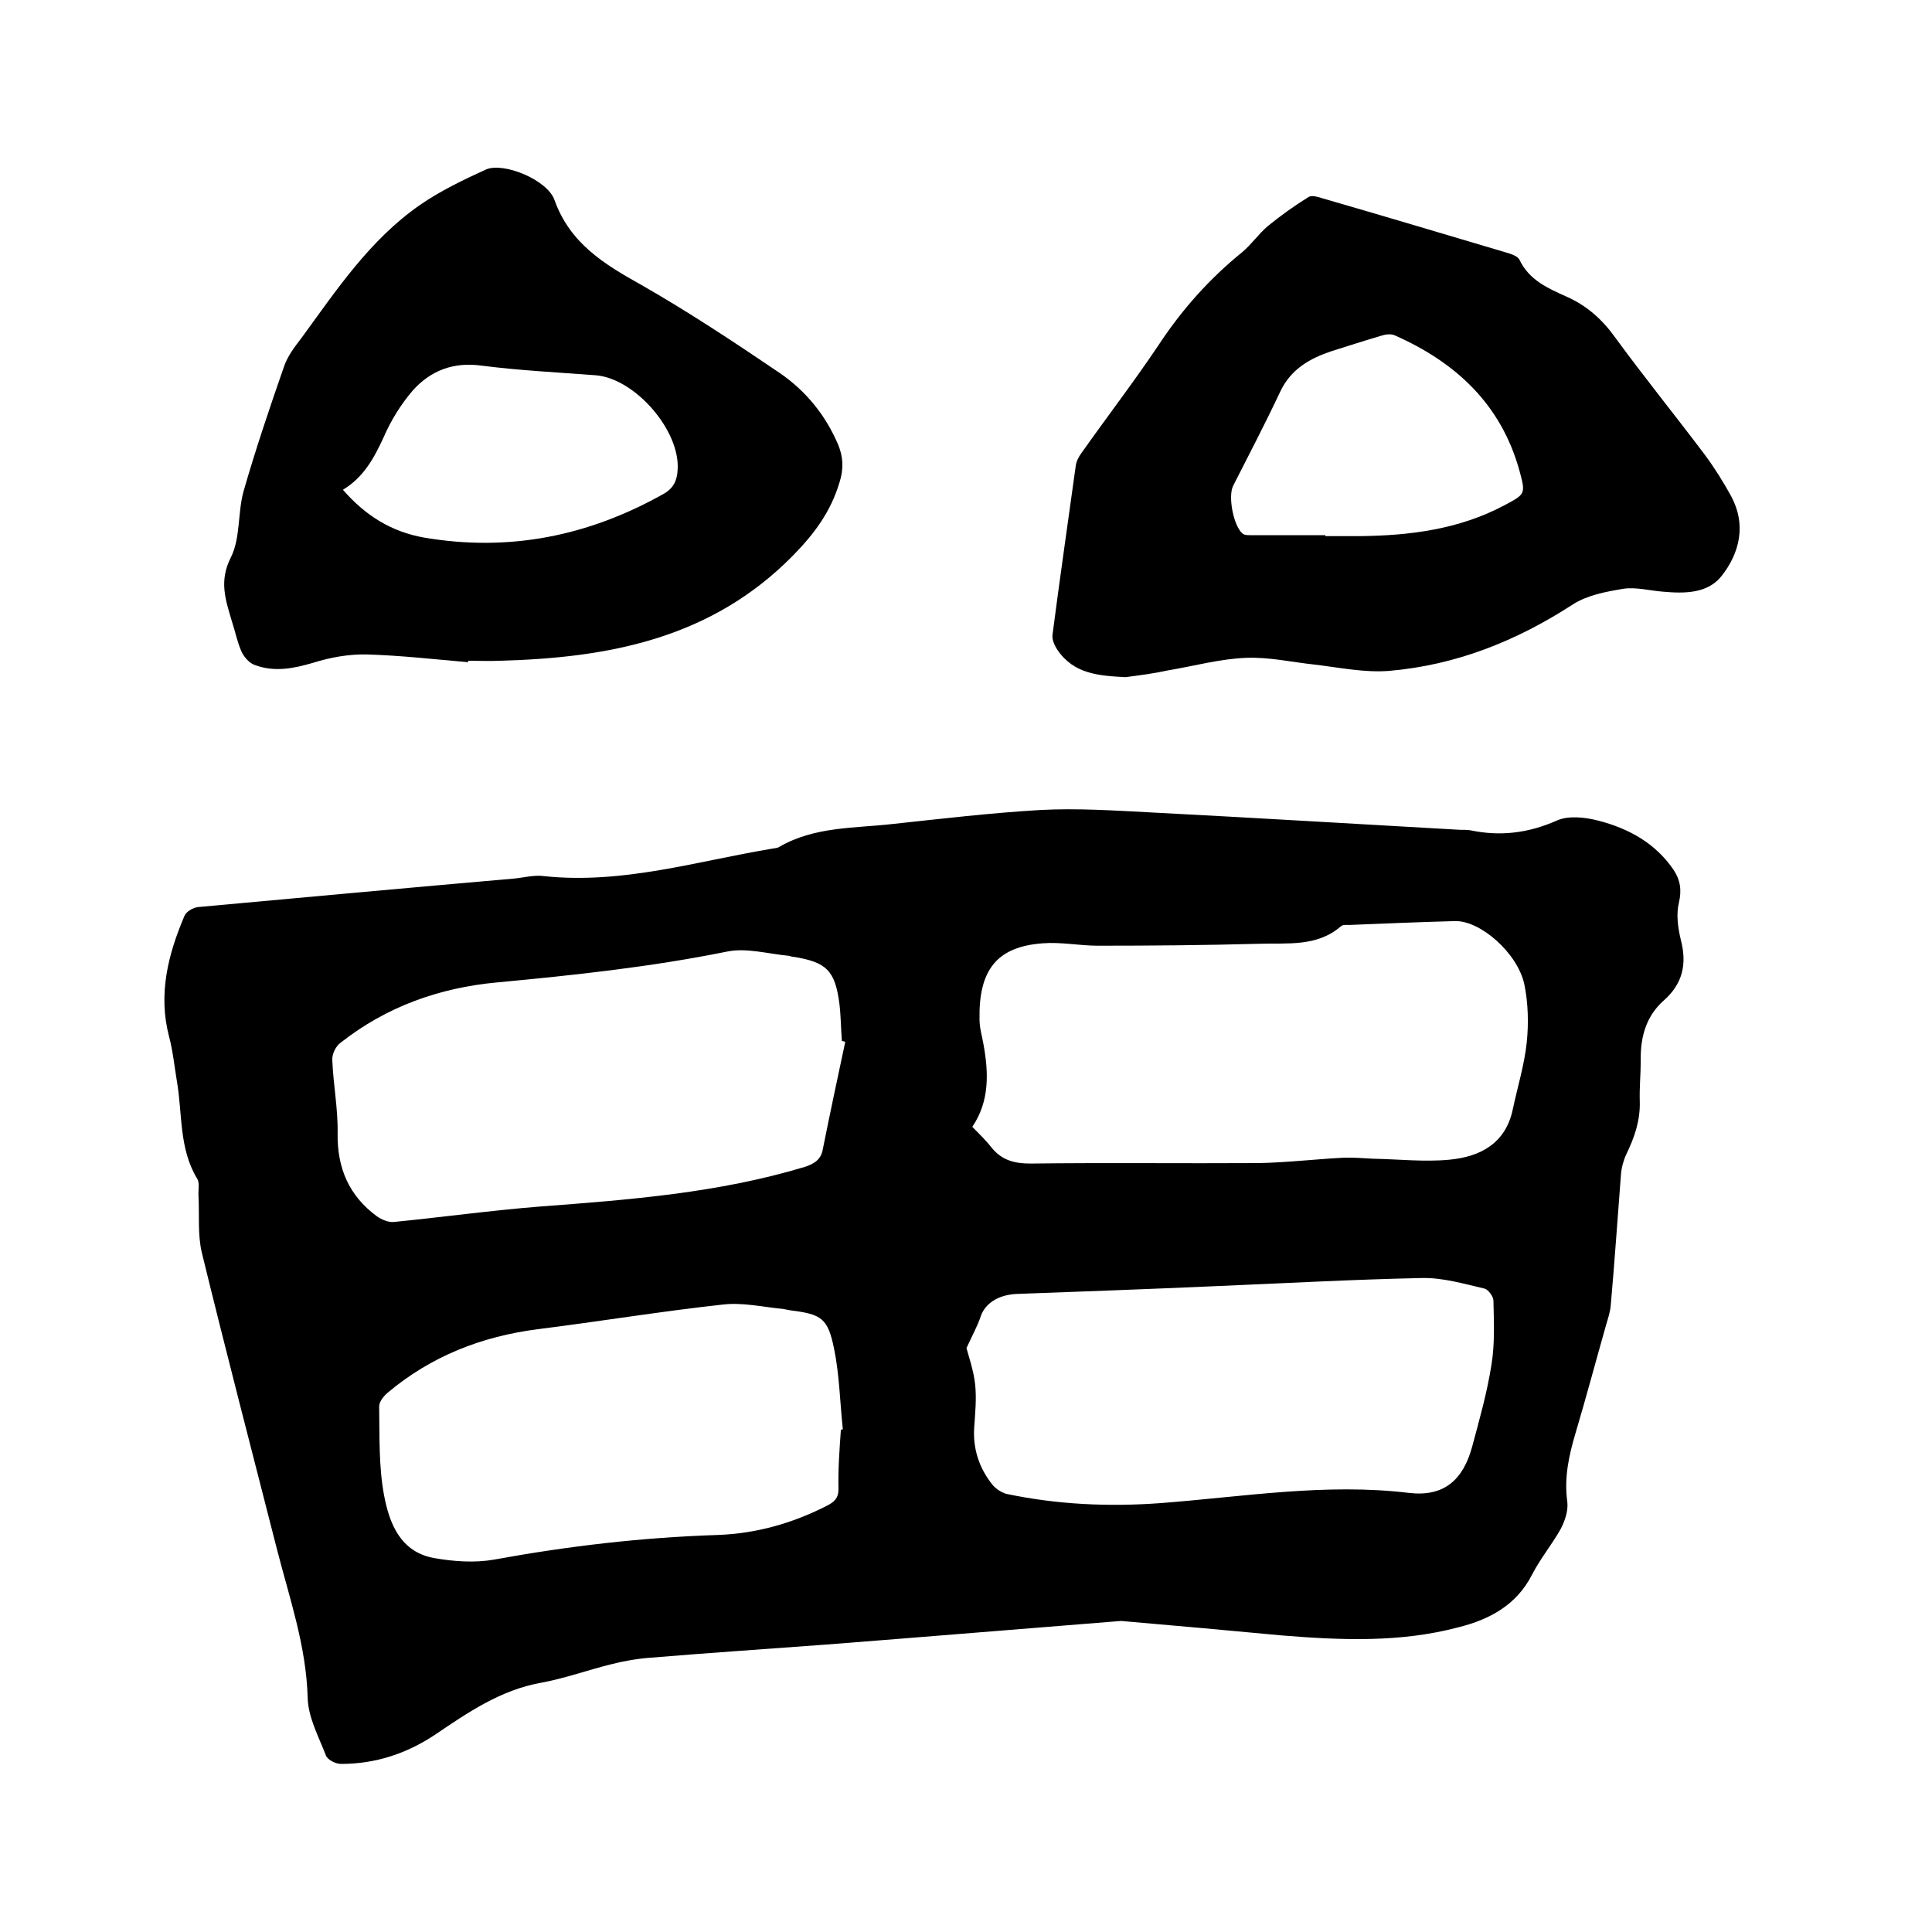
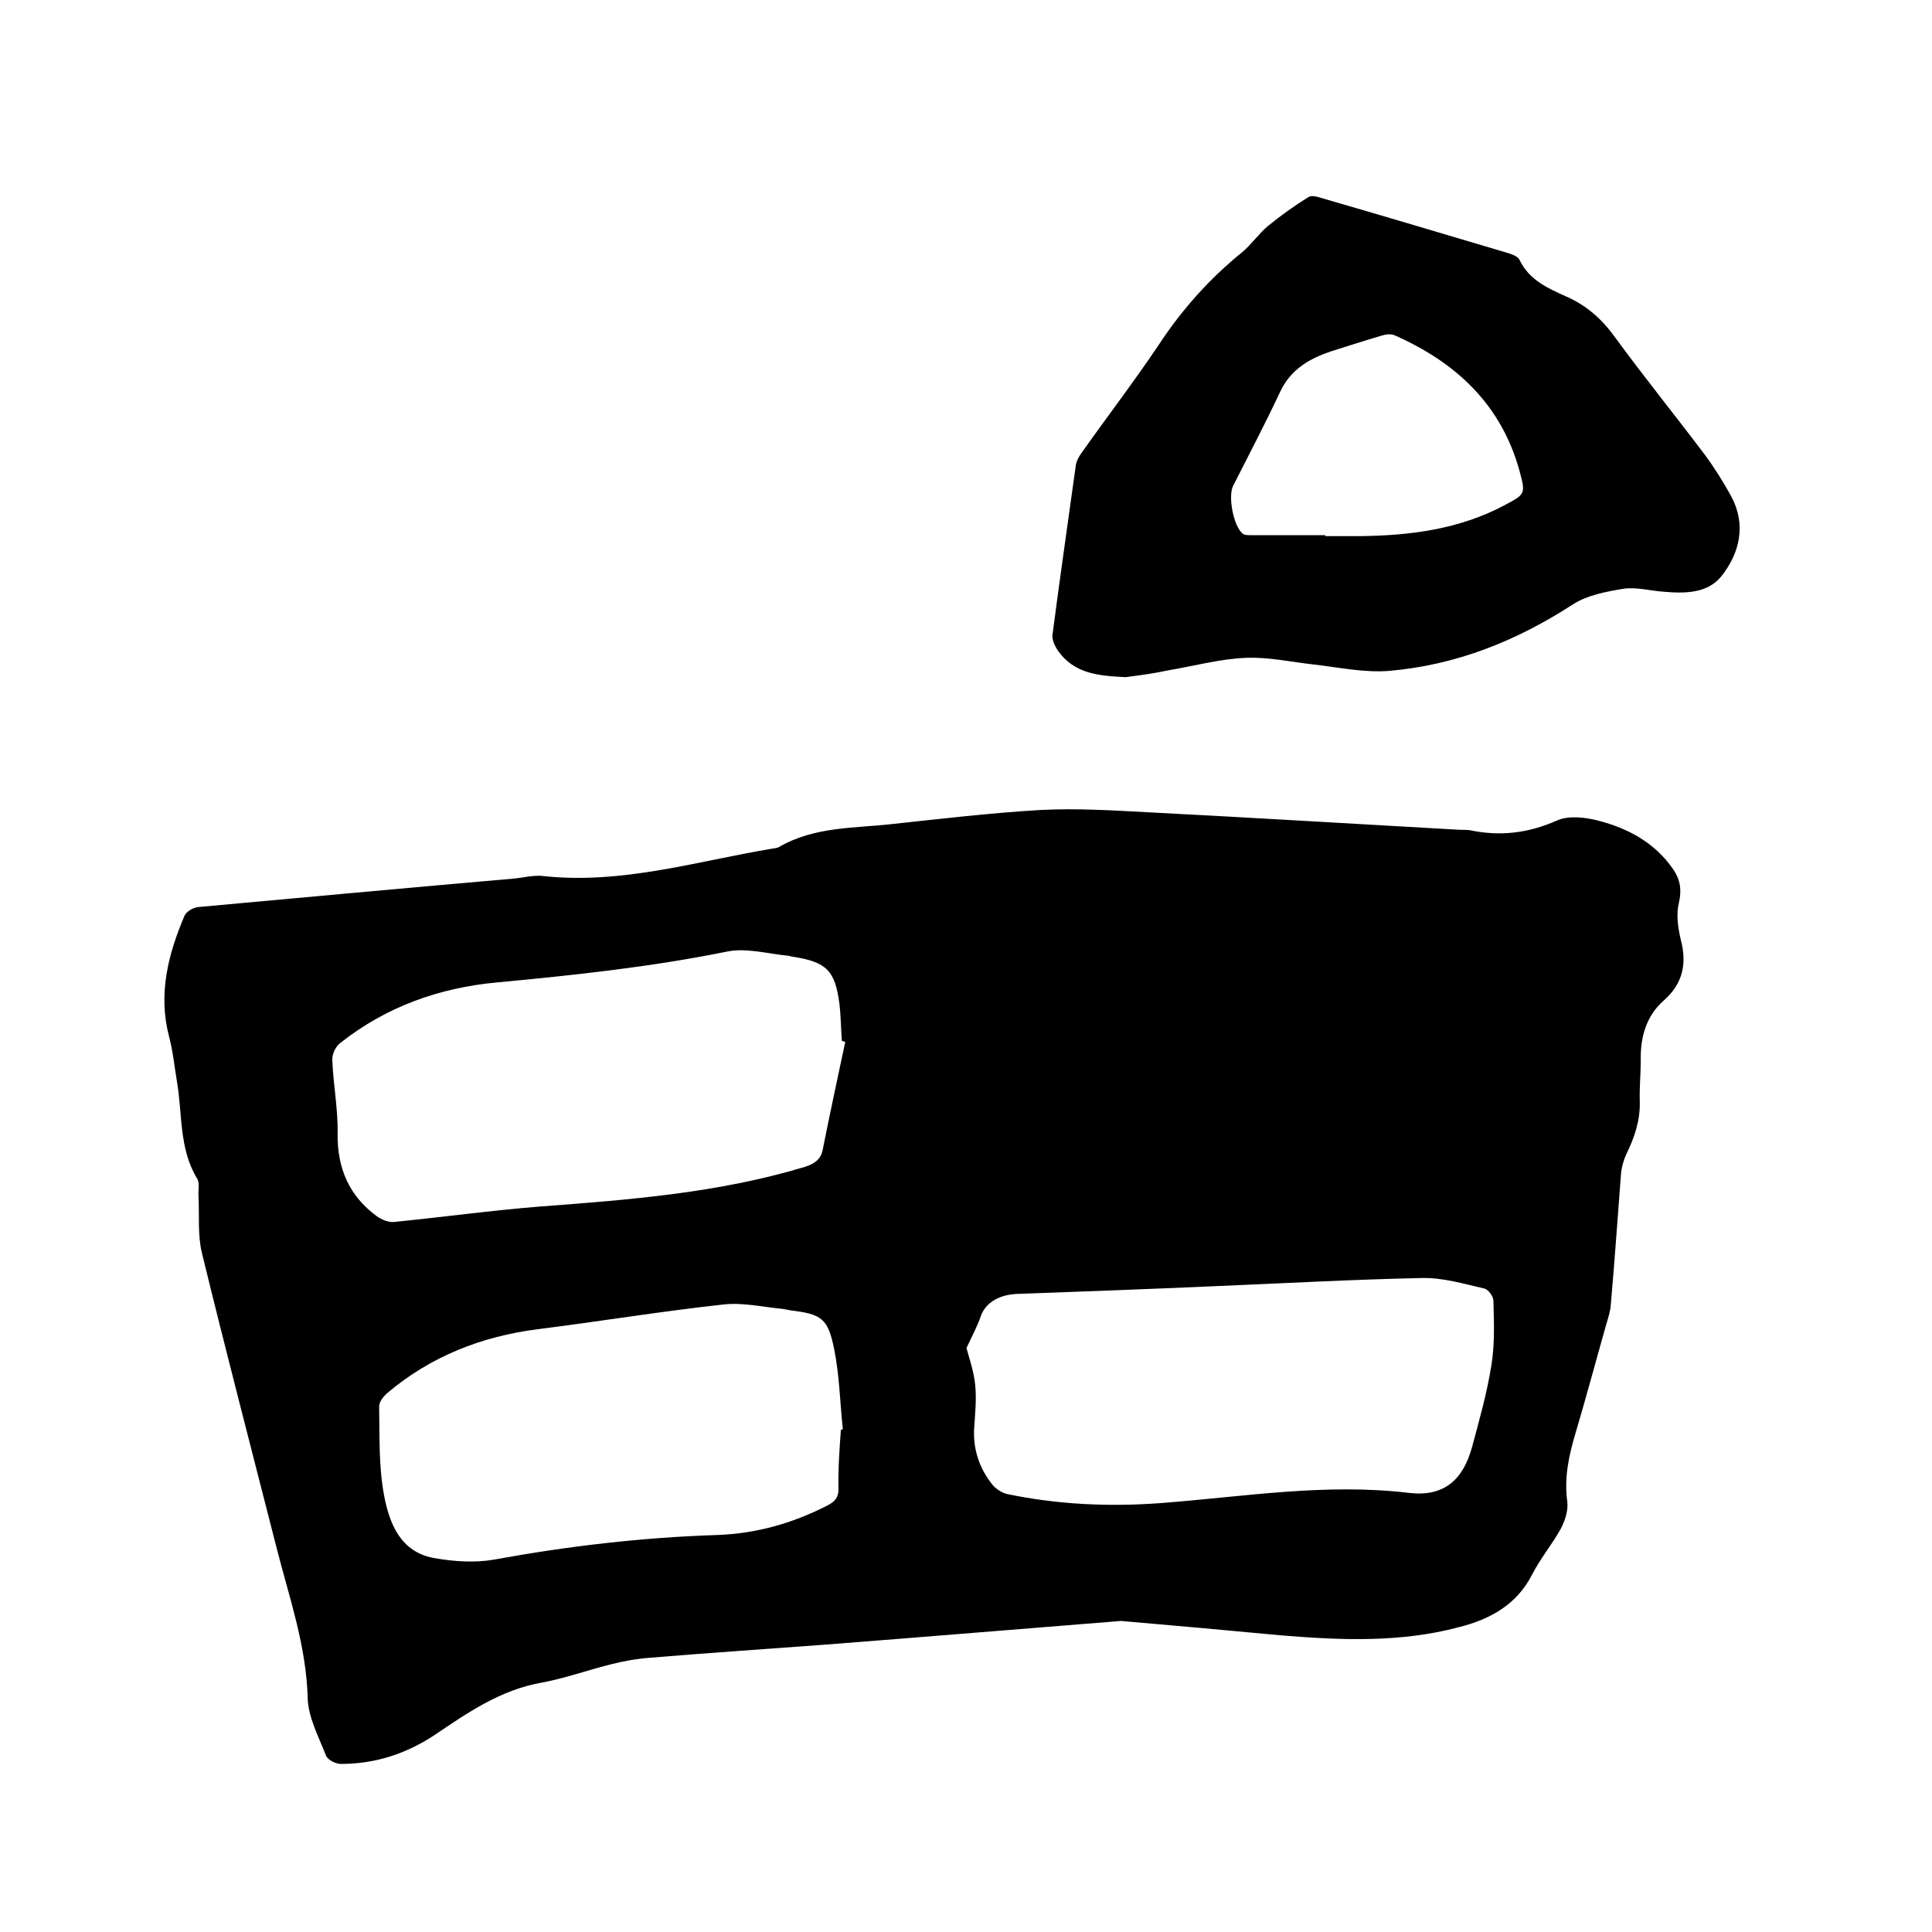
<svg xmlns="http://www.w3.org/2000/svg" enable-background="new 0 0 400 400" viewBox="0 0 400 400">
-   <path d="m232.1 335.6c-20.1 1.6-40.6 3.3-61.2 4.9-12 .9-24.1 1.7-36.1 2.7-2.8.2-5.7.7-8.4 1.4-4.8 1.2-9.5 2.9-14.4 3.8-8.4 1.5-15.2 6.2-22 10.8-5.9 3.9-12.3 6-19.4 6-1.1 0-2.7-.8-3.1-1.7-1.5-3.9-3.7-7.9-3.8-12-.3-10.8-3.8-20.7-6.4-30.9-5.2-20.4-10.5-40.7-15.5-61.2-.9-3.7-.5-7.8-.7-11.7-.1-1.3.3-2.8-.3-3.7-3.8-6.3-3-13.5-4.2-20.3-.5-3-.8-6.1-1.6-9.1-2.3-8.8-.2-17 3.2-25 .4-.9 1.8-1.7 2.8-1.8 21.8-2 43.6-4 65.4-5.9 2.1-.2 4.2-.8 6.3-.5 16.2 1.7 31.6-3.1 47.2-5.7.5-.1 1.1-.1 1.5-.4 7.3-4.2 15.5-3.8 23.4-4.7 10.2-1.1 20.4-2.3 30.6-2.9 7.6-.4 15.2.1 22.8.5 21.3 1.1 42.7 2.4 64 3.6.7 0 1.5 0 2.2.1 6.2 1.3 12 .6 17.9-2 2.4-1.1 5.9-.7 8.6 0 6.2 1.6 11.8 4.6 15.6 10.2 1.4 2.1 1.7 4.2 1.1 6.8-.6 2.4-.2 5.2.4 7.7 1.3 5 .4 9.1-3.6 12.6-3.6 3.2-4.8 7.6-4.7 12.3 0 2.9-.3 5.7-.2 8.6.1 3.9-1.1 7.4-2.8 10.9-.6 1.3-1 2.8-1.1 4.2-.7 9-1.3 17.9-2.1 26.9-.1 1.5-.6 2.9-1 4.3-2.1 7.4-4.1 14.9-6.3 22.3-1.4 4.7-2.4 9.3-1.7 14.3.2 1.8-.5 3.9-1.4 5.6-1.8 3.2-4.2 6.1-5.9 9.4-3.2 6.3-8.8 9.3-15.2 10.9-12 3.2-24.3 2.7-36.6 1.7-10.6-1-21.7-2-33.3-3zm-30.8-102.3c1.6 1.6 2.9 2.9 4 4.3 2.1 2.6 4.7 3.3 8 3.3 15.8-.2 31.5 0 47.3-.1 5.8-.1 11.6-.8 17.4-1.1 2.1-.1 4.2.1 6.3.2 5.3.1 10.6.7 15.8.2 6.3-.6 11.6-3.3 13.1-10.4 1-4.7 2.4-9.2 2.9-13.9.4-3.9.3-8.1-.5-12-1.4-6.5-9.1-13.2-14.3-13.1-7.3.2-14.6.5-21.9.8-.6 0-1.4-.1-1.8.3-5 4.3-11.1 3.4-17 3.6-11.1.3-22.2.4-33.3.4-3.8 0-7.6-.8-11.4-.5-9.6.7-13.3 5.6-13.1 15.8 0 1.7.5 3.3.8 5 1.1 6 1.3 11.9-2.3 17.2zm-26.3-17.6c-.2-.1-.5-.1-.7-.2-.2-2.5-.2-5.1-.5-7.6-.9-7-2.7-8.7-9.5-9.8-.3 0-.6-.1-.9-.2-4.3-.4-8.8-1.7-12.8-.9-15.8 3.2-31.7 4.9-47.7 6.4-11.9 1.1-22.9 5-32.4 12.5-1 .7-1.8 2.4-1.7 3.6.2 5.1 1.2 10.1 1.1 15.2-.1 7.2 2.4 12.9 8.1 17.1 1 .7 2.4 1.3 3.5 1.2 10.1-1 20.2-2.4 30.3-3.2 18.5-1.4 36.9-2.8 54.8-8.2 1.9-.6 3.3-1.5 3.7-3.4 1.5-7.5 3.1-15 4.7-22.5zm25.1 63.4c.5 1.9 1.5 4.7 1.8 7.6s0 5.9-.2 8.8c-.3 4.4 1 8.4 3.7 11.8.7.9 1.9 1.7 3 2 10.5 2.2 21.1 2.7 31.9 1.9 17.1-1.3 34.2-4.2 51.5-2.1 7.1.8 11.1-2.6 13-9.6 1.5-5.6 3.1-11.2 4-17 .7-4.3.5-8.8.4-13.2 0-.9-1.1-2.3-1.8-2.5-4.3-1-8.7-2.3-13-2.2-14.4.3-28.7 1.1-43.1 1.7-13.6.6-27.2 1.1-40.9 1.6-3.8.2-6.4 2-7.3 4.5-.7 2.1-1.8 4.1-3 6.7zm-26 16.9c.1 0 .2 0 .4-.1-.6-5.6-.7-11.2-1.8-16.6-1.3-6.4-2.6-7.2-9-8-.5-.1-1-.2-1.6-.3-4.2-.4-8.4-1.4-12.5-.9-12.8 1.4-25.5 3.5-38.3 5.1-11.6 1.5-22.1 5.6-31.1 13.2-.8.7-1.7 1.8-1.7 2.8.1 6.1-.1 12.4 1 18.3s3.4 11.9 10.5 13.1c4 .7 8.3 1 12.3.3 15.3-2.8 30.7-4.6 46.3-5.1 8-.3 15.4-2.4 22.5-6 1.6-.8 2.5-1.6 2.5-3.5-.1-4 .2-8.2.5-12.3z" />
+   <path d="m232.1 335.6c-20.1 1.6-40.6 3.3-61.2 4.9-12 .9-24.1 1.7-36.1 2.7-2.8.2-5.7.7-8.4 1.4-4.8 1.2-9.5 2.9-14.4 3.8-8.4 1.5-15.2 6.2-22 10.8-5.9 3.9-12.3 6-19.4 6-1.1 0-2.7-.8-3.1-1.7-1.5-3.9-3.7-7.9-3.8-12-.3-10.8-3.8-20.7-6.4-30.9-5.2-20.4-10.5-40.7-15.5-61.2-.9-3.7-.5-7.8-.7-11.7-.1-1.3.3-2.8-.3-3.7-3.8-6.3-3-13.5-4.2-20.3-.5-3-.8-6.1-1.6-9.1-2.3-8.8-.2-17 3.2-25 .4-.9 1.8-1.7 2.8-1.8 21.8-2 43.6-4 65.4-5.9 2.1-.2 4.2-.8 6.3-.5 16.2 1.7 31.6-3.1 47.2-5.7.5-.1 1.1-.1 1.5-.4 7.3-4.2 15.5-3.8 23.4-4.7 10.2-1.1 20.4-2.3 30.6-2.9 7.6-.4 15.2.1 22.8.5 21.3 1.1 42.7 2.4 64 3.6.7 0 1.5 0 2.2.1 6.2 1.3 12 .6 17.9-2 2.4-1.1 5.9-.7 8.6 0 6.2 1.6 11.8 4.6 15.6 10.2 1.4 2.1 1.7 4.2 1.1 6.8-.6 2.4-.2 5.2.4 7.7 1.3 5 .4 9.1-3.6 12.6-3.6 3.2-4.8 7.6-4.7 12.3 0 2.9-.3 5.7-.2 8.6.1 3.9-1.1 7.4-2.8 10.9-.6 1.3-1 2.8-1.1 4.2-.7 9-1.3 17.9-2.1 26.9-.1 1.5-.6 2.9-1 4.3-2.1 7.4-4.1 14.9-6.3 22.3-1.4 4.7-2.4 9.3-1.7 14.3.2 1.8-.5 3.9-1.4 5.6-1.8 3.2-4.2 6.1-5.9 9.4-3.2 6.3-8.8 9.3-15.2 10.9-12 3.2-24.3 2.7-36.6 1.7-10.6-1-21.7-2-33.3-3zm-30.8-102.3zm-26.3-17.6c-.2-.1-.5-.1-.7-.2-.2-2.5-.2-5.1-.5-7.6-.9-7-2.7-8.7-9.5-9.8-.3 0-.6-.1-.9-.2-4.3-.4-8.8-1.7-12.8-.9-15.8 3.2-31.7 4.9-47.7 6.4-11.9 1.1-22.9 5-32.4 12.5-1 .7-1.8 2.4-1.7 3.6.2 5.1 1.2 10.1 1.1 15.2-.1 7.2 2.4 12.9 8.1 17.1 1 .7 2.4 1.3 3.5 1.2 10.1-1 20.2-2.4 30.3-3.2 18.5-1.4 36.9-2.8 54.8-8.2 1.9-.6 3.3-1.5 3.7-3.4 1.5-7.5 3.1-15 4.7-22.5zm25.1 63.4c.5 1.9 1.5 4.7 1.8 7.6s0 5.9-.2 8.8c-.3 4.4 1 8.4 3.7 11.8.7.9 1.9 1.7 3 2 10.5 2.2 21.1 2.7 31.9 1.9 17.1-1.3 34.2-4.2 51.5-2.1 7.1.8 11.1-2.6 13-9.6 1.5-5.6 3.1-11.2 4-17 .7-4.3.5-8.8.4-13.2 0-.9-1.1-2.3-1.8-2.5-4.3-1-8.7-2.3-13-2.2-14.4.3-28.7 1.1-43.1 1.7-13.6.6-27.2 1.1-40.9 1.6-3.8.2-6.4 2-7.3 4.5-.7 2.1-1.8 4.1-3 6.7zm-26 16.9c.1 0 .2 0 .4-.1-.6-5.6-.7-11.2-1.8-16.6-1.3-6.4-2.6-7.2-9-8-.5-.1-1-.2-1.6-.3-4.2-.4-8.4-1.4-12.5-.9-12.8 1.4-25.5 3.5-38.3 5.1-11.6 1.5-22.1 5.6-31.1 13.2-.8.7-1.7 1.8-1.7 2.8.1 6.1-.1 12.4 1 18.3s3.4 11.9 10.5 13.1c4 .7 8.3 1 12.3.3 15.3-2.8 30.7-4.6 46.3-5.1 8-.3 15.4-2.4 22.5-6 1.6-.8 2.5-1.6 2.5-3.5-.1-4 .2-8.2.5-12.3z" />
  <path d="m233 140.2c-5.4-.3-10.7-.6-14.1-5.7-.6-.9-1.1-2.1-1-3 1.5-11.6 3.2-23.3 4.8-34.9.1-1 .6-2 1.2-2.8 5.3-7.5 10.9-14.8 16-22.4 4.8-7.3 10.5-13.7 17.3-19.2 1.9-1.6 3.4-3.8 5.3-5.4 2.7-2.2 5.5-4.2 8.4-6 .6-.4 1.8-.1 2.7.2 12.8 3.7 25.5 7.5 38.3 11.3 1 .3 2.3.7 2.7 1.5 2 4.2 5.9 5.9 9.7 7.6 4.3 1.9 7.5 4.8 10.2 8.6 6 8.2 12.4 16.1 18.5 24.2 2 2.7 3.8 5.6 5.4 8.5 3.2 5.9 1.8 11.8-2 16.6-2.9 3.6-7.6 3.6-12.1 3.2-2.7-.2-5.6-1-8.2-.6-3.6.6-7.4 1.3-10.4 3.2-11.7 7.6-24.2 12.6-38.1 13.8-5.1.4-10.3-.7-15.4-1.3-4.7-.5-9.5-1.6-14.2-1.4-5.4.2-10.8 1.7-16.2 2.6-2.7.6-5.7 1-8.8 1.4zm41.4-29.4v.2h7c10.5-.1 20.7-1.4 30.1-6.4 4.3-2.3 4.4-2.3 3.1-7.1-3.8-13.8-13.2-22.5-25.9-28.1-.7-.3-1.8-.2-2.7.1-3.4 1-6.8 2.1-10.3 3.2-4.5 1.5-8.4 3.7-10.6 8.3-3.1 6.6-6.5 13.1-9.8 19.6-1.1 2.2.1 8.4 2 9.9.4.3 1 .3 1.5.3z" />
-   <path d="m96.9 137.1c-7-.6-13.9-1.4-20.9-1.6-3.7-.1-7.6.6-11.1 1.7-4.1 1.2-8 2-12.1.5-1.2-.4-2.3-1.7-2.8-2.8-.9-2-1.3-4.2-2-6.3-1.3-4.4-2.7-8.3-.2-13.2 2-4 1.4-9.2 2.6-13.6 2.5-8.7 5.4-17.3 8.4-25.9.7-2.1 2.2-4.1 3.6-5.9 7.3-10 14.2-20.4 24.6-27.6 4.2-2.9 9-5.2 13.6-7.3 3.6-1.6 12.7 2.1 14.2 6.3 3.2 9 10.3 13.3 18 17.6 9.8 5.6 19.3 11.9 28.6 18.2 5.4 3.7 9.5 8.7 12.1 14.8 1.1 2.6 1.2 5.1.3 7.9-1.8 6-5.1 10.5-9.6 15.1-16.9 17.2-38.1 21.2-60.7 21.8-2.2.1-4.4 0-6.7 0 .2 0 .2.2.1.3zm-25.9-35.7c4.6 5.3 10 8.7 16.8 9.9 17.6 3 34-.3 49.5-9 2.2-1.2 2.9-2.9 3-5.1.5-8.1-8.8-18.8-16.9-19.5-7.9-.6-15.9-1-23.7-2-5.8-.8-10.5 1-14.2 5.1-2.5 2.9-4.6 6.3-6.1 9.8-2 4.3-4.1 8.2-8.4 10.8z" />
</svg>